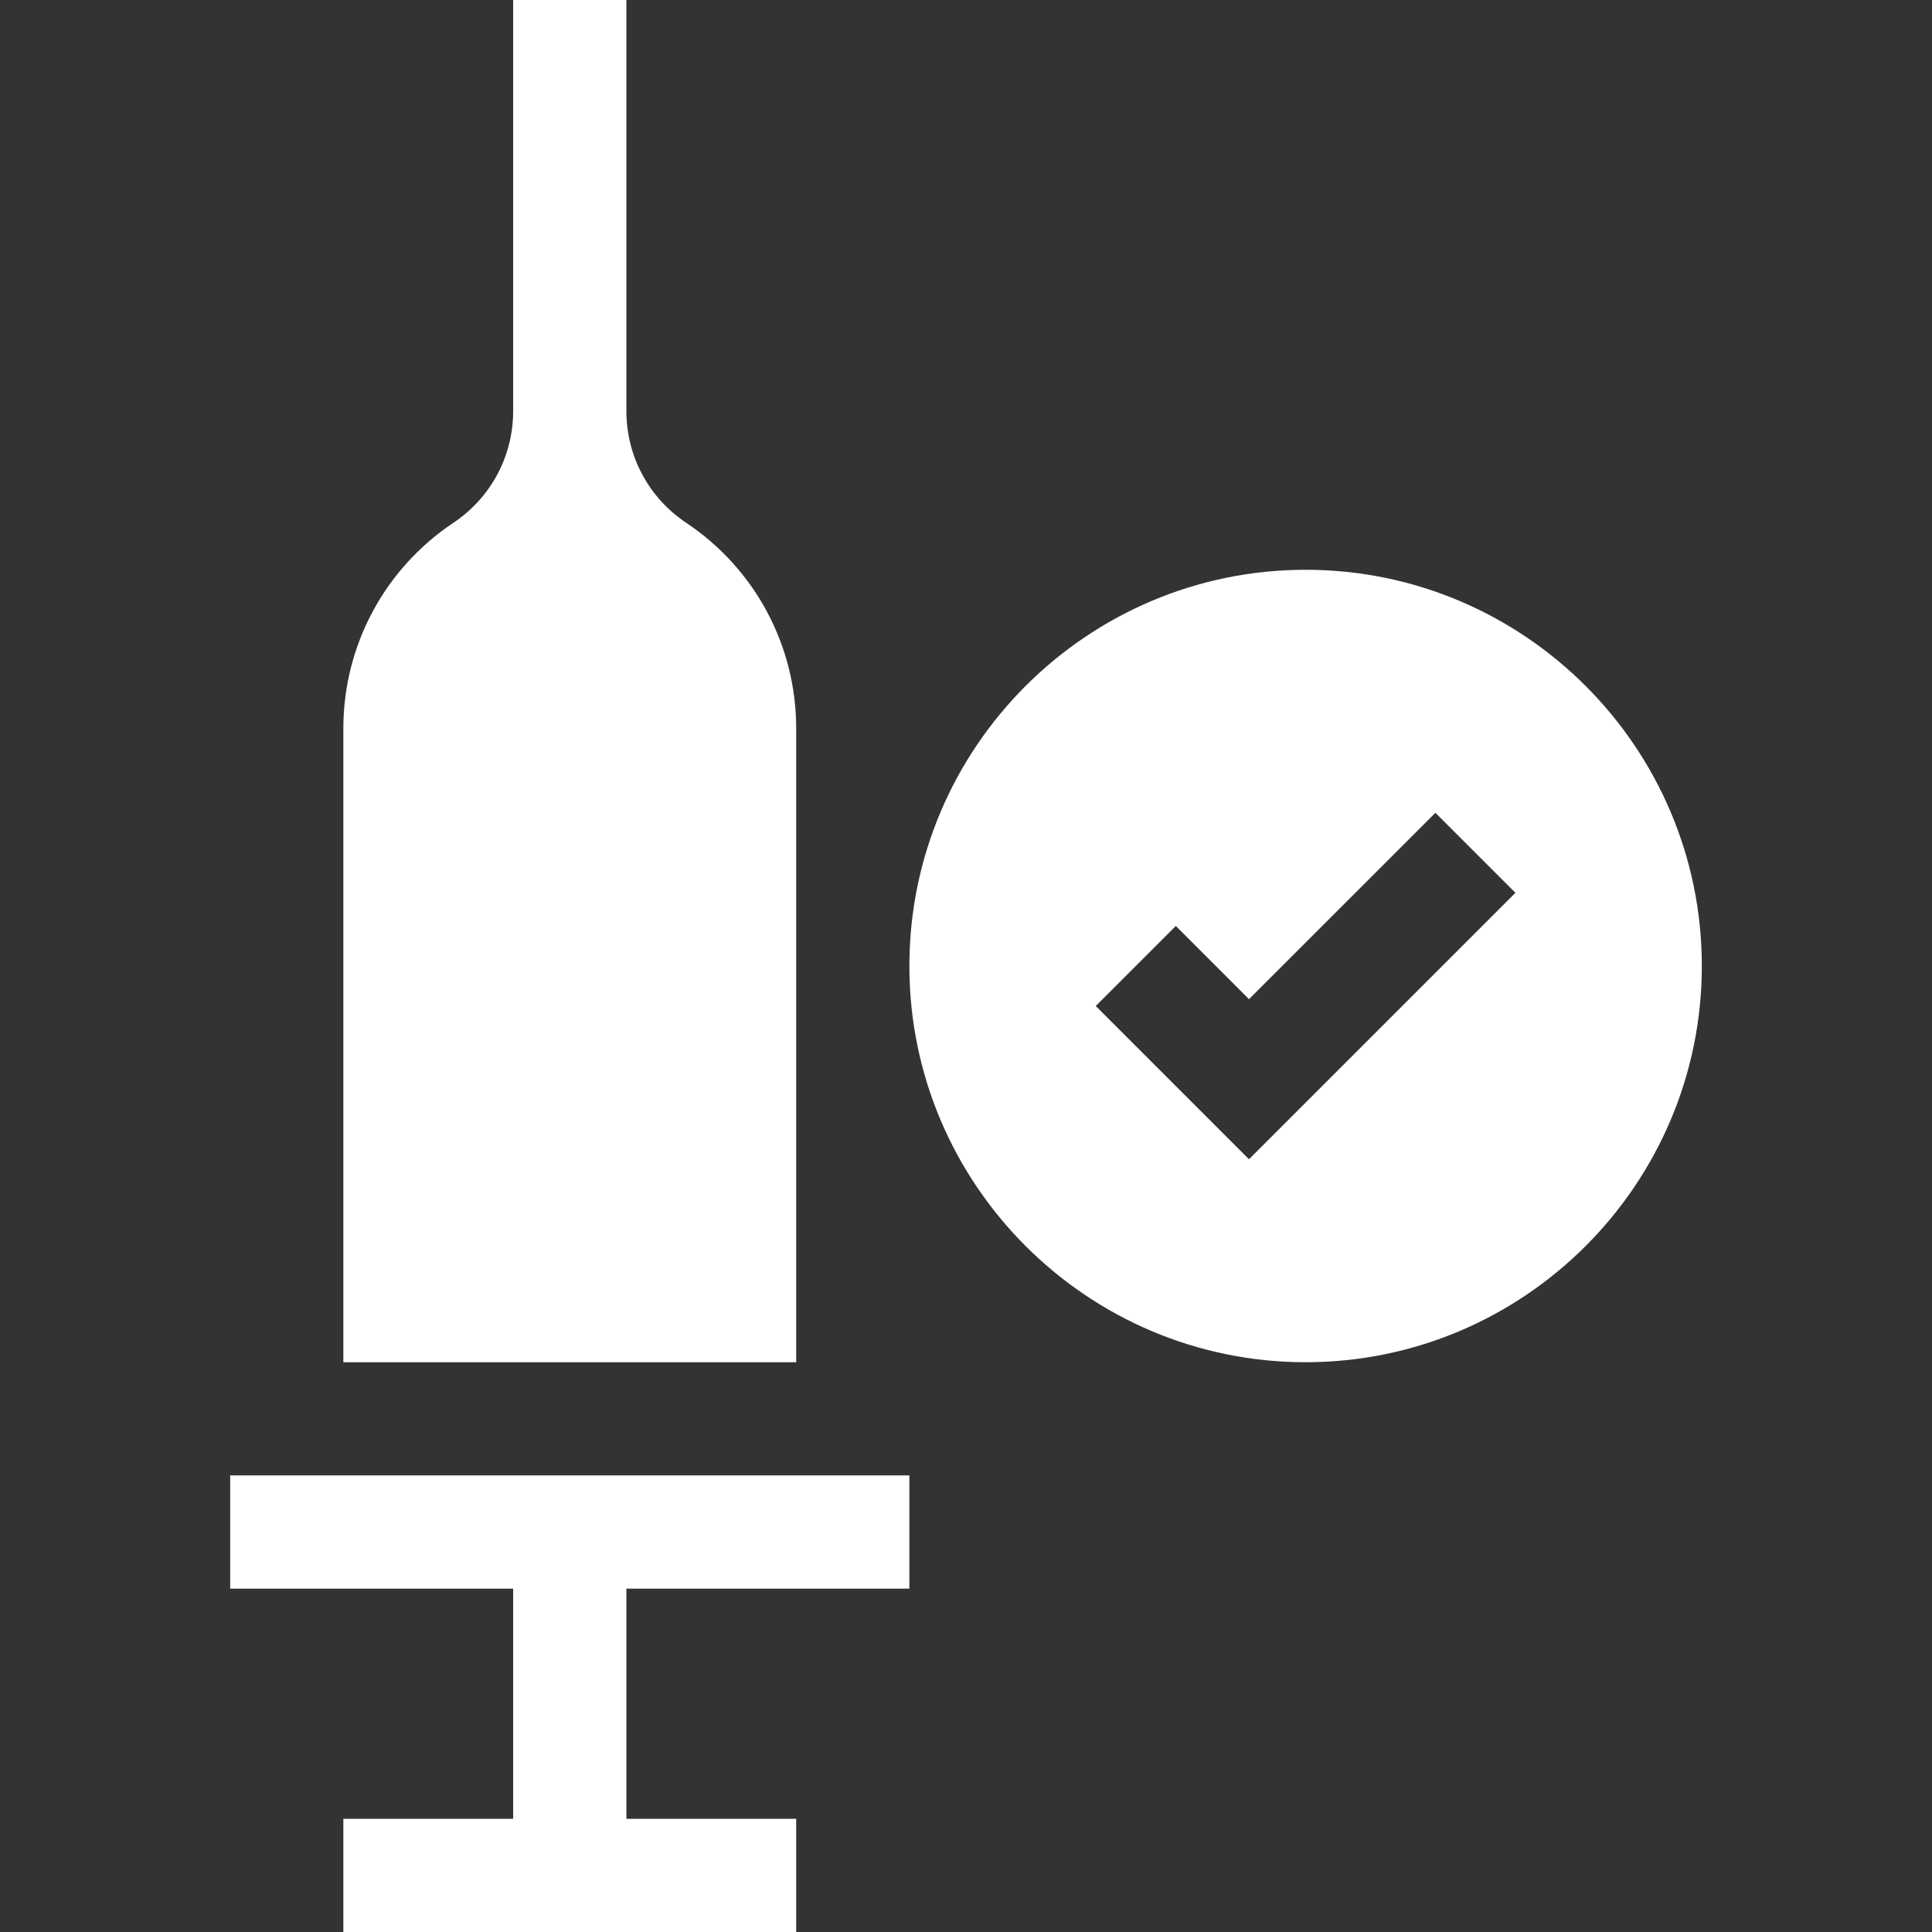
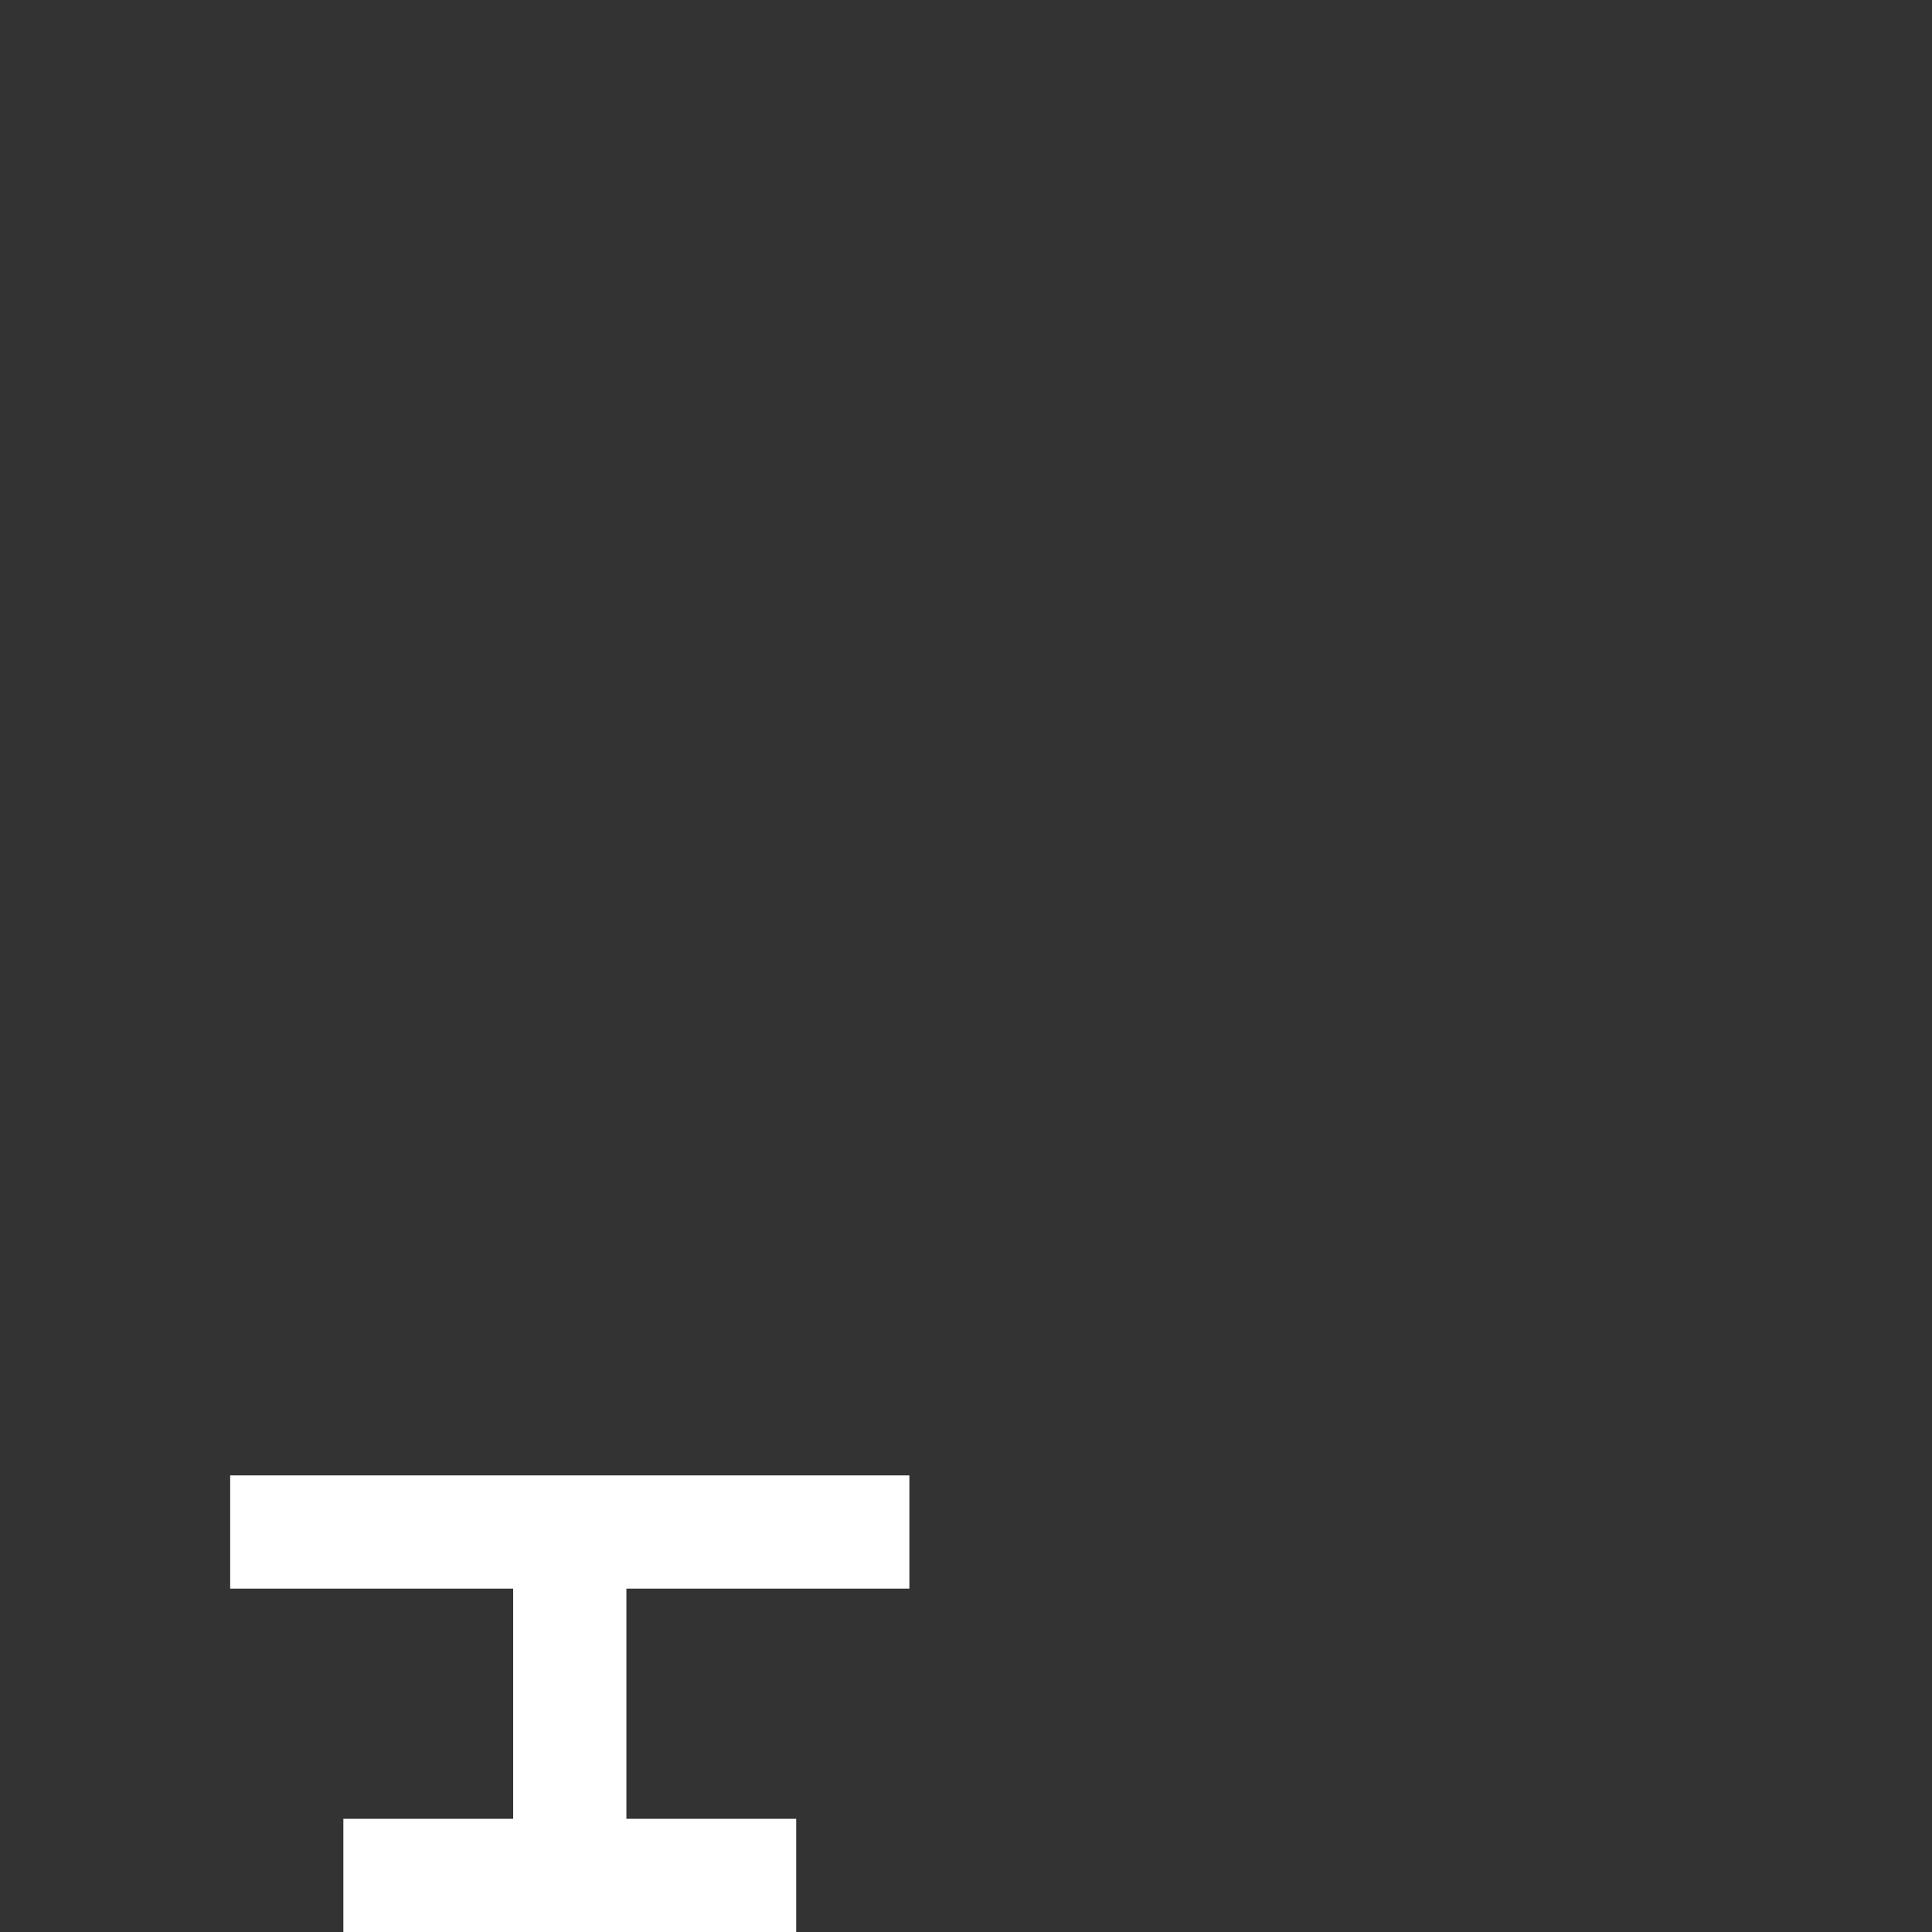
<svg xmlns="http://www.w3.org/2000/svg" width="36" height="36" viewBox="0 0 36 36" fill="none">
  <rect x="0" y="0" width="36" height="36" fill="#333333" stroke="none" />
-   <path d="M24.328 10.617C20.258 10.617 16.945 13.93 16.945 18C16.945 22.07 20.258 25.383 24.328 25.383C28.399 25.383 31.711 22.07 31.711 18C31.711 13.93 28.399 10.617 24.328 10.617ZM23.273 21.601L20.418 18.746L21.91 17.254L23.273 18.618L26.747 15.145L28.238 16.636L23.273 21.601Z" fill="white" />
-   <path d="M9.562 0V7.661C9.562 8.499 9.146 9.275 8.45 9.74C7.166 10.597 6.398 12.029 6.398 13.573V25.383H14.836V13.573C14.836 12.029 14.069 10.597 12.784 9.74C12.088 9.275 11.672 8.499 11.672 7.661V0L9.562 0Z" fill="white" />
  <path d="M4.289 29.602H9.562V33.891H6.398V36H14.836V33.891H11.672V29.602H16.945V27.492H4.289V29.602Z" fill="white" />
</svg>